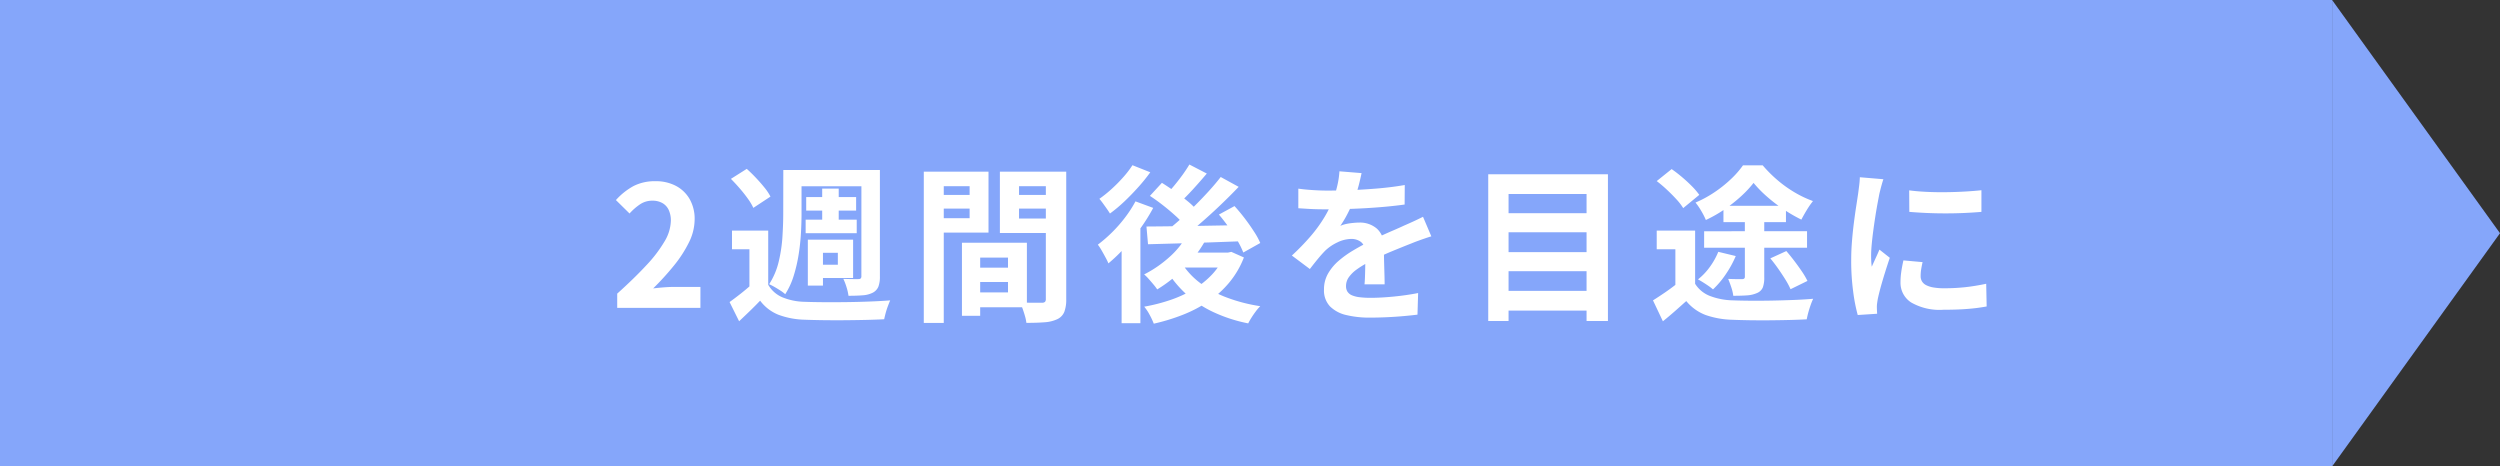
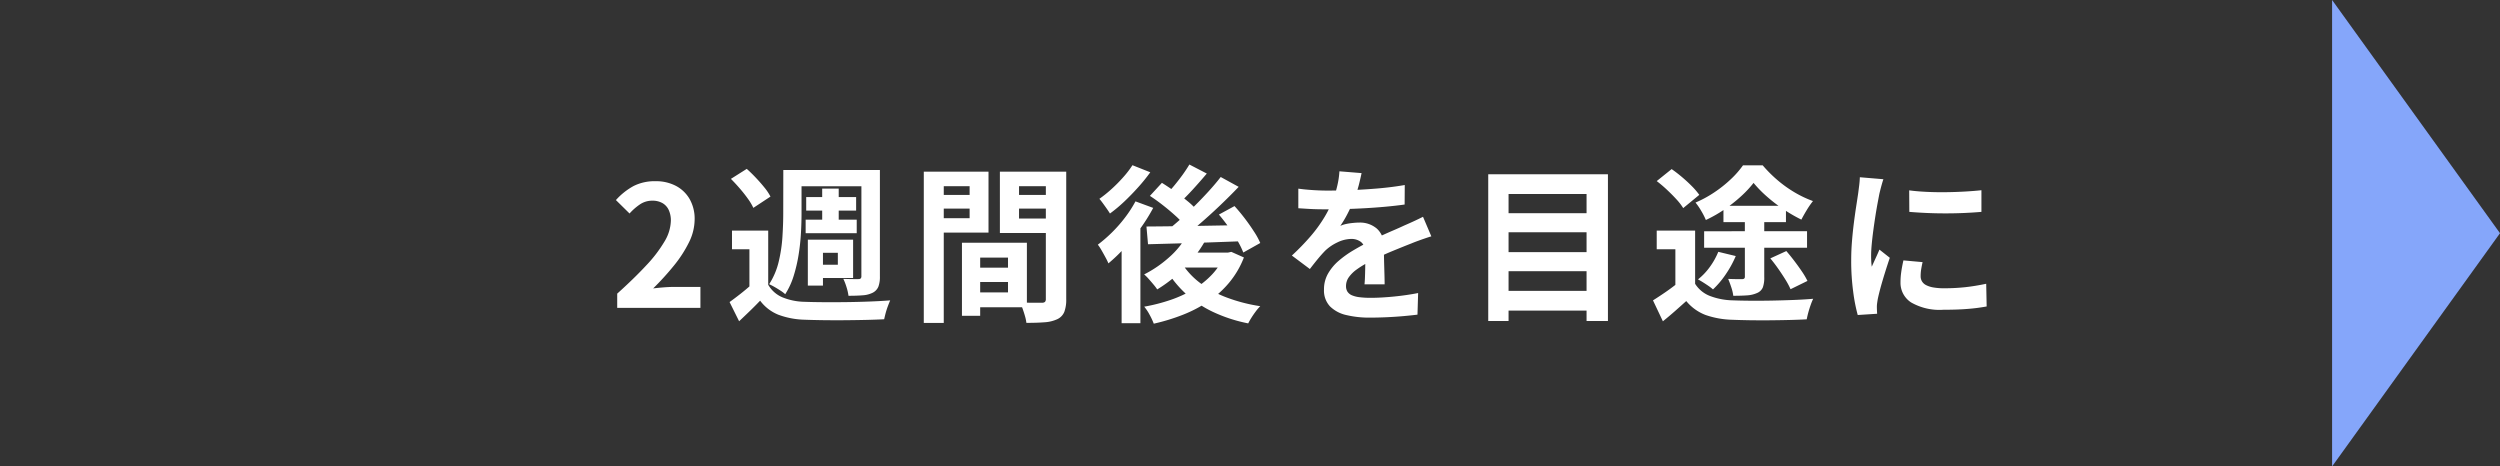
<svg xmlns="http://www.w3.org/2000/svg" width="268" height="50" viewBox="0 0 268 50">
  <rect x="0" y="0" width="268" height="50" fill="#333333" stroke="none" />
  <g id="グループ_160" data-name="グループ 160" transform="translate(-683 -10237)">
    <g id="グループ_153" data-name="グループ 153">
-       <rect id="長方形_108" data-name="長方形 108" width="250" height="50" transform="translate(683 10237)" fill="#85a6fa" />
      <path id="多角形_12" data-name="多角形 12" d="M25,0,50,18H0Z" transform="translate(951 10237) rotate(90)" fill="#85a6fa" />
    </g>
    <path id="パス_9472" data-name="パス 9472" d="M-73.835,0V-1.523q1.817-1.633,3.1-3.014a14.264,14.264,0,0,0,1.97-2.576,4.528,4.528,0,0,0,.682-2.222,2.686,2.686,0,0,0-.227-1.148,1.642,1.642,0,0,0-.674-.744,2.14,2.14,0,0,0-1.09-.26,2.324,2.324,0,0,0-1.328.4,5.968,5.968,0,0,0-1.11.974l-1.461-1.439a7.106,7.106,0,0,1,1.9-1.511,5.007,5.007,0,0,1,2.344-.512,4.563,4.563,0,0,1,2.2.508,3.664,3.664,0,0,1,1.469,1.426,4.265,4.265,0,0,1,.526,2.16,5.594,5.594,0,0,1-.609,2.462,13.109,13.109,0,0,1-1.616,2.495,29.419,29.419,0,0,1-2.223,2.443q.512-.064,1.115-.112t1.069-.048h2.883V0Zm16.187-8.277v6.639h-2.014V-6.281H-61.53v-2Zm0,5.8A3.182,3.182,0,0,0-56.14-1.135a6.557,6.557,0,0,0,2.37.488q.838.032,2.012.041t2.474-.007q1.3-.016,2.53-.064T-44.57-.8q-.106.237-.242.6t-.241.741q-.1.382-.164.682-.863.046-1.979.071t-2.311.034q-1.194.009-2.3-.007t-1.957-.048A8.665,8.665,0,0,1-56.557.74,4.563,4.563,0,0,1-58.514-.768Q-59.021-.237-59.575.3t-1.192,1.139L-61.79-.62q.546-.392,1.165-.877t1.172-.983Zm-4-11.347,1.7-1.074q.481.428.977.954t.917,1.045a5.471,5.471,0,0,1,.649.973l-1.836,1.209a6.03,6.03,0,0,0-.592-.989q-.393-.549-.87-1.1T-61.649-13.827Zm6.8-.951h8.13v1.743h-8.13Zm1.272,2.9h5.352v1.449h-5.352Zm-.059,2.424h5.475v1.449h-5.475Zm1.773-3.332h1.772V-8.6H-51.86Zm-4.168-1.991h1.954v4.666q0,.974-.063,2.1a22.8,22.8,0,0,1-.248,2.3,16.139,16.139,0,0,1-.525,2.263,8.08,8.08,0,0,1-.912,1.985,3.482,3.482,0,0,0-.5-.381q-.32-.21-.653-.4a6.062,6.062,0,0,0-.57-.292,7.728,7.728,0,0,0,1.025-2.42,15.7,15.7,0,0,0,.4-2.681q.085-1.351.085-2.479Zm8.373,0h1.982V-3.372a3.023,3.023,0,0,1-.161,1.1,1.291,1.291,0,0,1-.6.647,2.768,2.768,0,0,1-1.067.28q-.639.053-1.539.053a5.318,5.318,0,0,0-.207-.914,6.158,6.158,0,0,0-.346-.9q.509.018.985.025t.642,0a.34.34,0,0,0,.239-.074.343.343,0,0,0,.069-.244ZM-52.6-7.307h4.053V-3.2H-52.6V-4.62h2.417V-5.9H-52.6Zm-.8,0h1.621V-2.38H-53.4Zm17.539,3h4.923v1.537h-4.923Zm-.126-2.674h6.07V-.063h-6.07V-1.652h4.045V-5.386h-4.045Zm-.892,0h1.954V.855h-1.954ZM-39.9-12.1h4.507v1.463H-39.9Zm8.356,0H-27v1.463h-4.543Zm3.659-2.5H-25.7V-.941A3.75,3.75,0,0,1-25.905.431a1.489,1.489,0,0,1-.744.781A3.764,3.764,0,0,1-28,1.546q-.8.065-1.971.065A4.266,4.266,0,0,0-30.118.9q-.113-.4-.256-.8a5.159,5.159,0,0,0-.3-.689q.476.032.954.039t.863.005l.542,0a.492.492,0,0,0,.338-.094.455.455,0,0,0,.09-.324Zm-11.839,0h5.692v6.534h-5.692V-9.612h3.667v-3.426h-3.667Zm12.992,0v1.561h-4.028V-9.57h4.028v1.547h-6.08V-14.6Zm-14.238,0h2.141V1.619h-2.141Zm28.234,6.785,1.94.608A12.184,12.184,0,0,1-12.21-5.176,16.053,16.053,0,0,1-14-3.388a14.8,14.8,0,0,1-1.946,1.413,5.481,5.481,0,0,0-.389-.514q-.255-.306-.527-.611a4.7,4.7,0,0,0-.485-.482A12.388,12.388,0,0,0-14.688-5.4,8.877,8.877,0,0,0-12.735-7.814Zm.235-7.549,1.87.968q-.714.848-1.492,1.7t-1.424,1.436l-1.475-.846q.426-.428.892-.991t.9-1.158Q-12.8-14.853-12.5-15.363Zm3.361,1.338,1.926,1.056q-.959,1.006-2.08,2.071t-2.252,2.032q-1.131.967-2.145,1.691l-1.425-.94q.748-.572,1.558-1.29t1.613-1.513q.8-.795,1.525-1.59T-9.138-14.026ZM-16.73-12l1.287-1.4q.66.412,1.393.93t1.376,1.05a7.648,7.648,0,0,1,1.025,1l-1.381,1.561a8.165,8.165,0,0,0-.978-1.026q-.62-.562-1.332-1.119T-16.73-12Zm7.4,2,1.668-.908q.542.59,1.079,1.292T-5.6-8.22A7.8,7.8,0,0,1-4.9-6.951L-6.72-5.929A8.455,8.455,0,0,0-7.345-7.2q-.417-.712-.939-1.446T-9.335-10ZM-17.1-8.718q1.306-.008,3.02-.03t3.633-.057q1.919-.035,3.819-.065l-.078,1.725q-1.818.068-3.661.133T-13.9-6.9l-3.032.083Zm3.746,3.869a8.085,8.085,0,0,0,1.972,2.157,11.252,11.252,0,0,0,2.874,1.58A17.645,17.645,0,0,0-4.9-.177a4.942,4.942,0,0,0-.474.551q-.248.329-.463.67a6.678,6.678,0,0,0-.354.623A16.214,16.214,0,0,1-9.935.452a11.767,11.767,0,0,1-2.973-1.989A11.563,11.563,0,0,1-15.1-4.3Zm.448-1.075h4.847v1.607h-6.276Zm4.152,0h.4L-8-6l1.347.6A9.648,9.648,0,0,1-8.217-2.72,10.76,10.76,0,0,1-10.443-.7,14.04,14.04,0,0,1-13.19.741a21.229,21.229,0,0,1-3.125.958A7.473,7.473,0,0,0-16.759.75a4.868,4.868,0,0,0-.582-.875,18.817,18.817,0,0,0,2.835-.727,12.8,12.8,0,0,0,2.487-1.155,9.148,9.148,0,0,0,1.981-1.6A6.46,6.46,0,0,0-8.754-5.63Zm-9.522-5.489,1.9.7A19.171,19.171,0,0,1-17.74-8.53a22.433,22.433,0,0,1-1.67,2.064,17.666,17.666,0,0,1-1.768,1.7,5.9,5.9,0,0,0-.3-.617q-.205-.381-.427-.769a5.064,5.064,0,0,0-.406-.62A15.225,15.225,0,0,0-20.8-8.081a14.76,14.76,0,0,0,1.4-1.594A12.734,12.734,0,0,0-18.276-11.414Zm-.325-3.877,1.912.76a18.793,18.793,0,0,1-1.284,1.588q-.728.812-1.5,1.545a15.522,15.522,0,0,1-1.54,1.287q-.134-.222-.338-.512t-.416-.581q-.212-.292-.379-.482a13.629,13.629,0,0,0,1.333-1.077,16.141,16.141,0,0,0,1.259-1.279A10.246,10.246,0,0,0-18.6-15.291Zm-1.162,7.766,1.834-1.838.18.076V1.645h-2.014ZM5.96-14.443q-.1.5-.293,1.272a14.532,14.532,0,0,1-.579,1.742q-.28.663-.649,1.376A11.154,11.154,0,0,1,3.68-8.784a2.961,2.961,0,0,1,.6-.2A6.267,6.267,0,0,1,5.035-9.1a6.845,6.845,0,0,1,.688-.04,2.77,2.77,0,0,1,1.879.65,2.391,2.391,0,0,1,.752,1.913q0,.366.007.885t.023,1.087q.016.568.032,1.114t.016.974H6.275q.032-.312.048-.731t.025-.889q.009-.47.014-.909t.005-.806a1.4,1.4,0,0,0-.459-1.2,1.679,1.679,0,0,0-1.02-.335,3.482,3.482,0,0,0-1.518.371,4.932,4.932,0,0,0-1.294.875q-.392.4-.793.887T.418-4.161l-1.93-1.445A25.116,25.116,0,0,0,.506-7.686a14.986,14.986,0,0,0,1.455-2,12.269,12.269,0,0,0,.971-1.981,11.939,11.939,0,0,0,.443-1.5,8.783,8.783,0,0,0,.211-1.469ZM-.82-12.777q.7.1,1.592.156t1.577.052q1.186,0,2.6-.056t2.874-.184q1.459-.128,2.767-.358l-.014,2.092q-.95.134-2.058.235t-2.251.164q-1.142.063-2.183.09t-1.857.027q-.368,0-.894-.009T.246-10.61L-.82-10.677ZM13.439-7.664q-.278.082-.667.215t-.777.275q-.389.142-.695.27-.872.34-2.05.826T6.809-4.942a10.03,10.03,0,0,0-1.375.832,3.6,3.6,0,0,0-.849.841,1.624,1.624,0,0,0-.291.932,1.083,1.083,0,0,0,.162.617,1.093,1.093,0,0,0,.489.383,3,3,0,0,0,.816.2A9.364,9.364,0,0,0,6.9-1.073q1.151,0,2.543-.139t2.58-.375L11.954.729q-.588.076-1.467.155t-1.828.122q-.948.043-1.809.043A10.569,10.569,0,0,1,4.334.776,3.6,3.6,0,0,1,2.578-.154a2.473,2.473,0,0,1-.645-1.81,3.372,3.372,0,0,1,.429-1.7,5.231,5.231,0,0,1,1.13-1.365A10.71,10.71,0,0,1,5.027-6.134q.834-.5,1.64-.9.84-.44,1.507-.743t1.249-.552q.581-.249,1.117-.5.527-.228,1.017-.454t.99-.478Zm7.656-2.482h9.775V-8.1H21.094Zm0,4.173h9.775V-3.93H21.094Zm0,4.157h9.775V.293H21.094Zm-1.556-12.5H32.371V1.414H30.079V-12.2H21.718V1.414H19.539ZM41.717-8.277v6.639H39.6V-6.281H37.6v-2Zm0,5.7a3.272,3.272,0,0,0,1.578,1.3,7.25,7.25,0,0,0,2.44.474q.8.032,1.892.041t2.305-.014Q51.143-.8,52.3-.845t2.072-.126a6.954,6.954,0,0,0-.264.652q-.143.4-.255.811t-.171.739q-.82.046-1.859.071t-2.142.034q-1.1.009-2.137-.007T45.7,1.279A9.406,9.406,0,0,1,42.844.769,4.985,4.985,0,0,1,40.767-.726q-.578.518-1.181,1.051T38.262,1.443L37.2-.8q.6-.378,1.27-.835t1.278-.941ZM37.6-13.588l1.6-1.285q.538.372,1.111.856t1.064.982a7.345,7.345,0,0,1,.789.924l-1.724,1.419a6.072,6.072,0,0,0-.726-.94q-.47-.514-1.025-1.033A13.354,13.354,0,0,0,37.6-13.588Zm9.448,3.795h2.08v6.5A3.08,3.08,0,0,1,48.979-2.2a1.135,1.135,0,0,1-.616.608,3.114,3.114,0,0,1-1.084.256q-.621.044-1.471.044a4.589,4.589,0,0,0-.214-.91q-.168-.507-.335-.9.449.018.9.025t.6,0q.292,0,.292-.256ZM44.2-6.005l1.874.453a11.167,11.167,0,0,1-1.087,1.977,9.431,9.431,0,0,1-1.355,1.6,4.476,4.476,0,0,0-.474-.37q-.293-.2-.6-.393t-.534-.31a6.67,6.67,0,0,0,1.275-1.342A7.628,7.628,0,0,0,44.2-6.005Zm5.584.7,1.71-.782q.418.48.852,1.052t.814,1.13a8.207,8.207,0,0,1,.6,1.02l-1.812.888A8.513,8.513,0,0,0,51.4-3.021Q51.041-3.6,50.62-4.2T49.781-5.3Zm-5.03-5.631h6.7v1.747h-6.7Zm-2.07,2.724H53.715v1.772H42.681Zm5.3-5.182a11.611,11.611,0,0,1-1.36,1.452,15.755,15.755,0,0,1-1.778,1.4,13.984,13.984,0,0,1-1.977,1.126,7.416,7.416,0,0,0-.49-.963,6.9,6.9,0,0,0-.62-.907,12.1,12.1,0,0,0,2-1.083,13.221,13.221,0,0,0,1.781-1.416,9.746,9.746,0,0,0,1.309-1.492h2.112A13.992,13.992,0,0,0,50.536-13.7a13.007,13.007,0,0,0,1.84,1.318,11.637,11.637,0,0,0,1.974.936,8.989,8.989,0,0,0-.666.965q-.338.556-.578,1.025a16.858,16.858,0,0,1-1.869-1.079,16.3,16.3,0,0,1-1.818-1.389A12.682,12.682,0,0,1,47.983-13.391Zm16.681.8q.831.112,1.865.161t2.109.035q1.075-.014,2.06-.072t1.71-.138v2.321q-.823.072-1.815.117t-2.032.045q-1.04,0-2.041-.045t-1.842-.117ZM66.1-4.9q-.1.452-.155.8a4.768,4.768,0,0,0-.053.714,1.064,1.064,0,0,0,.14.54,1.093,1.093,0,0,0,.439.407,2.631,2.631,0,0,0,.776.252,6.505,6.505,0,0,0,1.166.089,20.811,20.811,0,0,0,2.273-.117q1.063-.117,2.235-.365L72.97-.148a19.166,19.166,0,0,1-1.991.26q-1.125.094-2.656.094a6.1,6.1,0,0,1-3.456-.788,2.5,2.5,0,0,1-1.133-2.165,7.88,7.88,0,0,1,.079-1.093q.079-.564.233-1.246Zm-4.2-8.887q-.064.178-.156.5t-.17.633q-.078.31-.114.472-.07.367-.184.973t-.231,1.353q-.117.747-.221,1.524t-.172,1.492q-.068.715-.068,1.259,0,.258.014.576a5.646,5.646,0,0,0,.056.594q.138-.307.279-.615t.281-.617q.141-.31.261-.6l1.112.878q-.254.746-.517,1.591T61.6-2.183q-.2.75-.3,1.226-.036.194-.07.45a2.648,2.648,0,0,0-.03.394q0,.14.008.347t.022.4L59.149.769a17.965,17.965,0,0,1-.485-2.483,24.883,24.883,0,0,1-.215-3.391q0-1.014.085-2.054t.21-2.009q.125-.969.248-1.759t.2-1.314q.05-.378.11-.855T59.375-14Z" transform="translate(823 10270)" fill="#fff" />
  </g>
</svg>